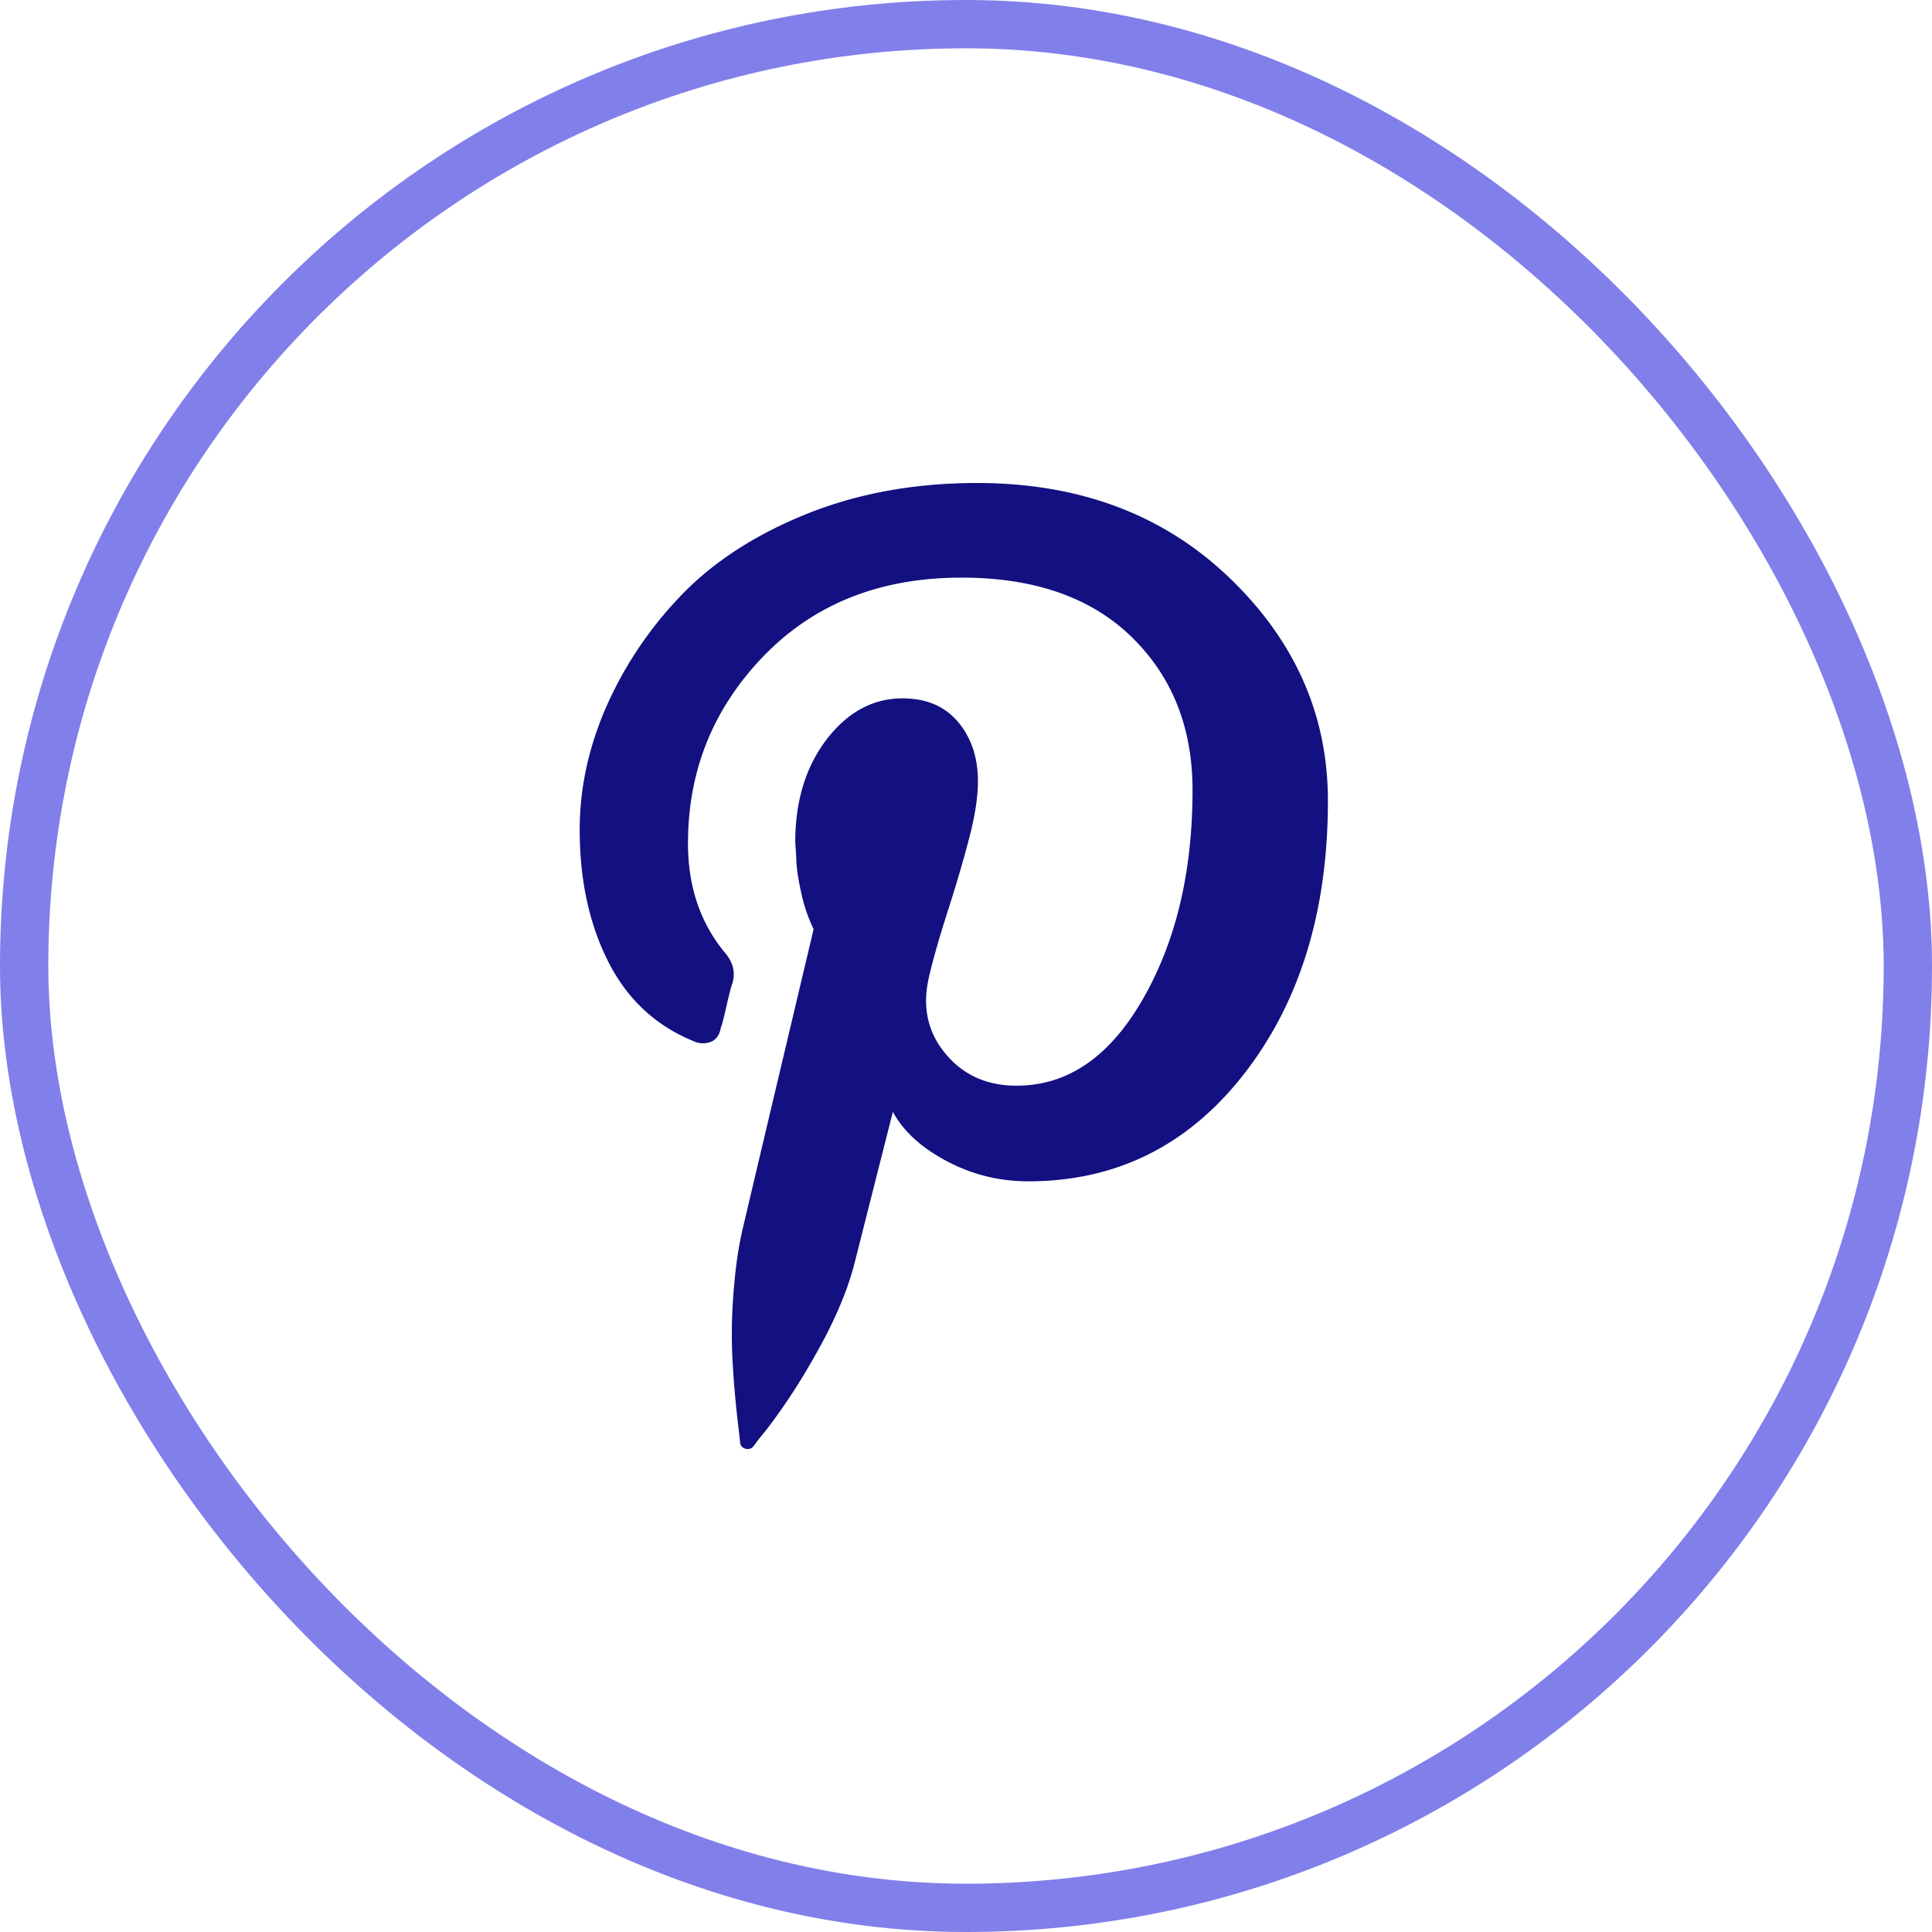
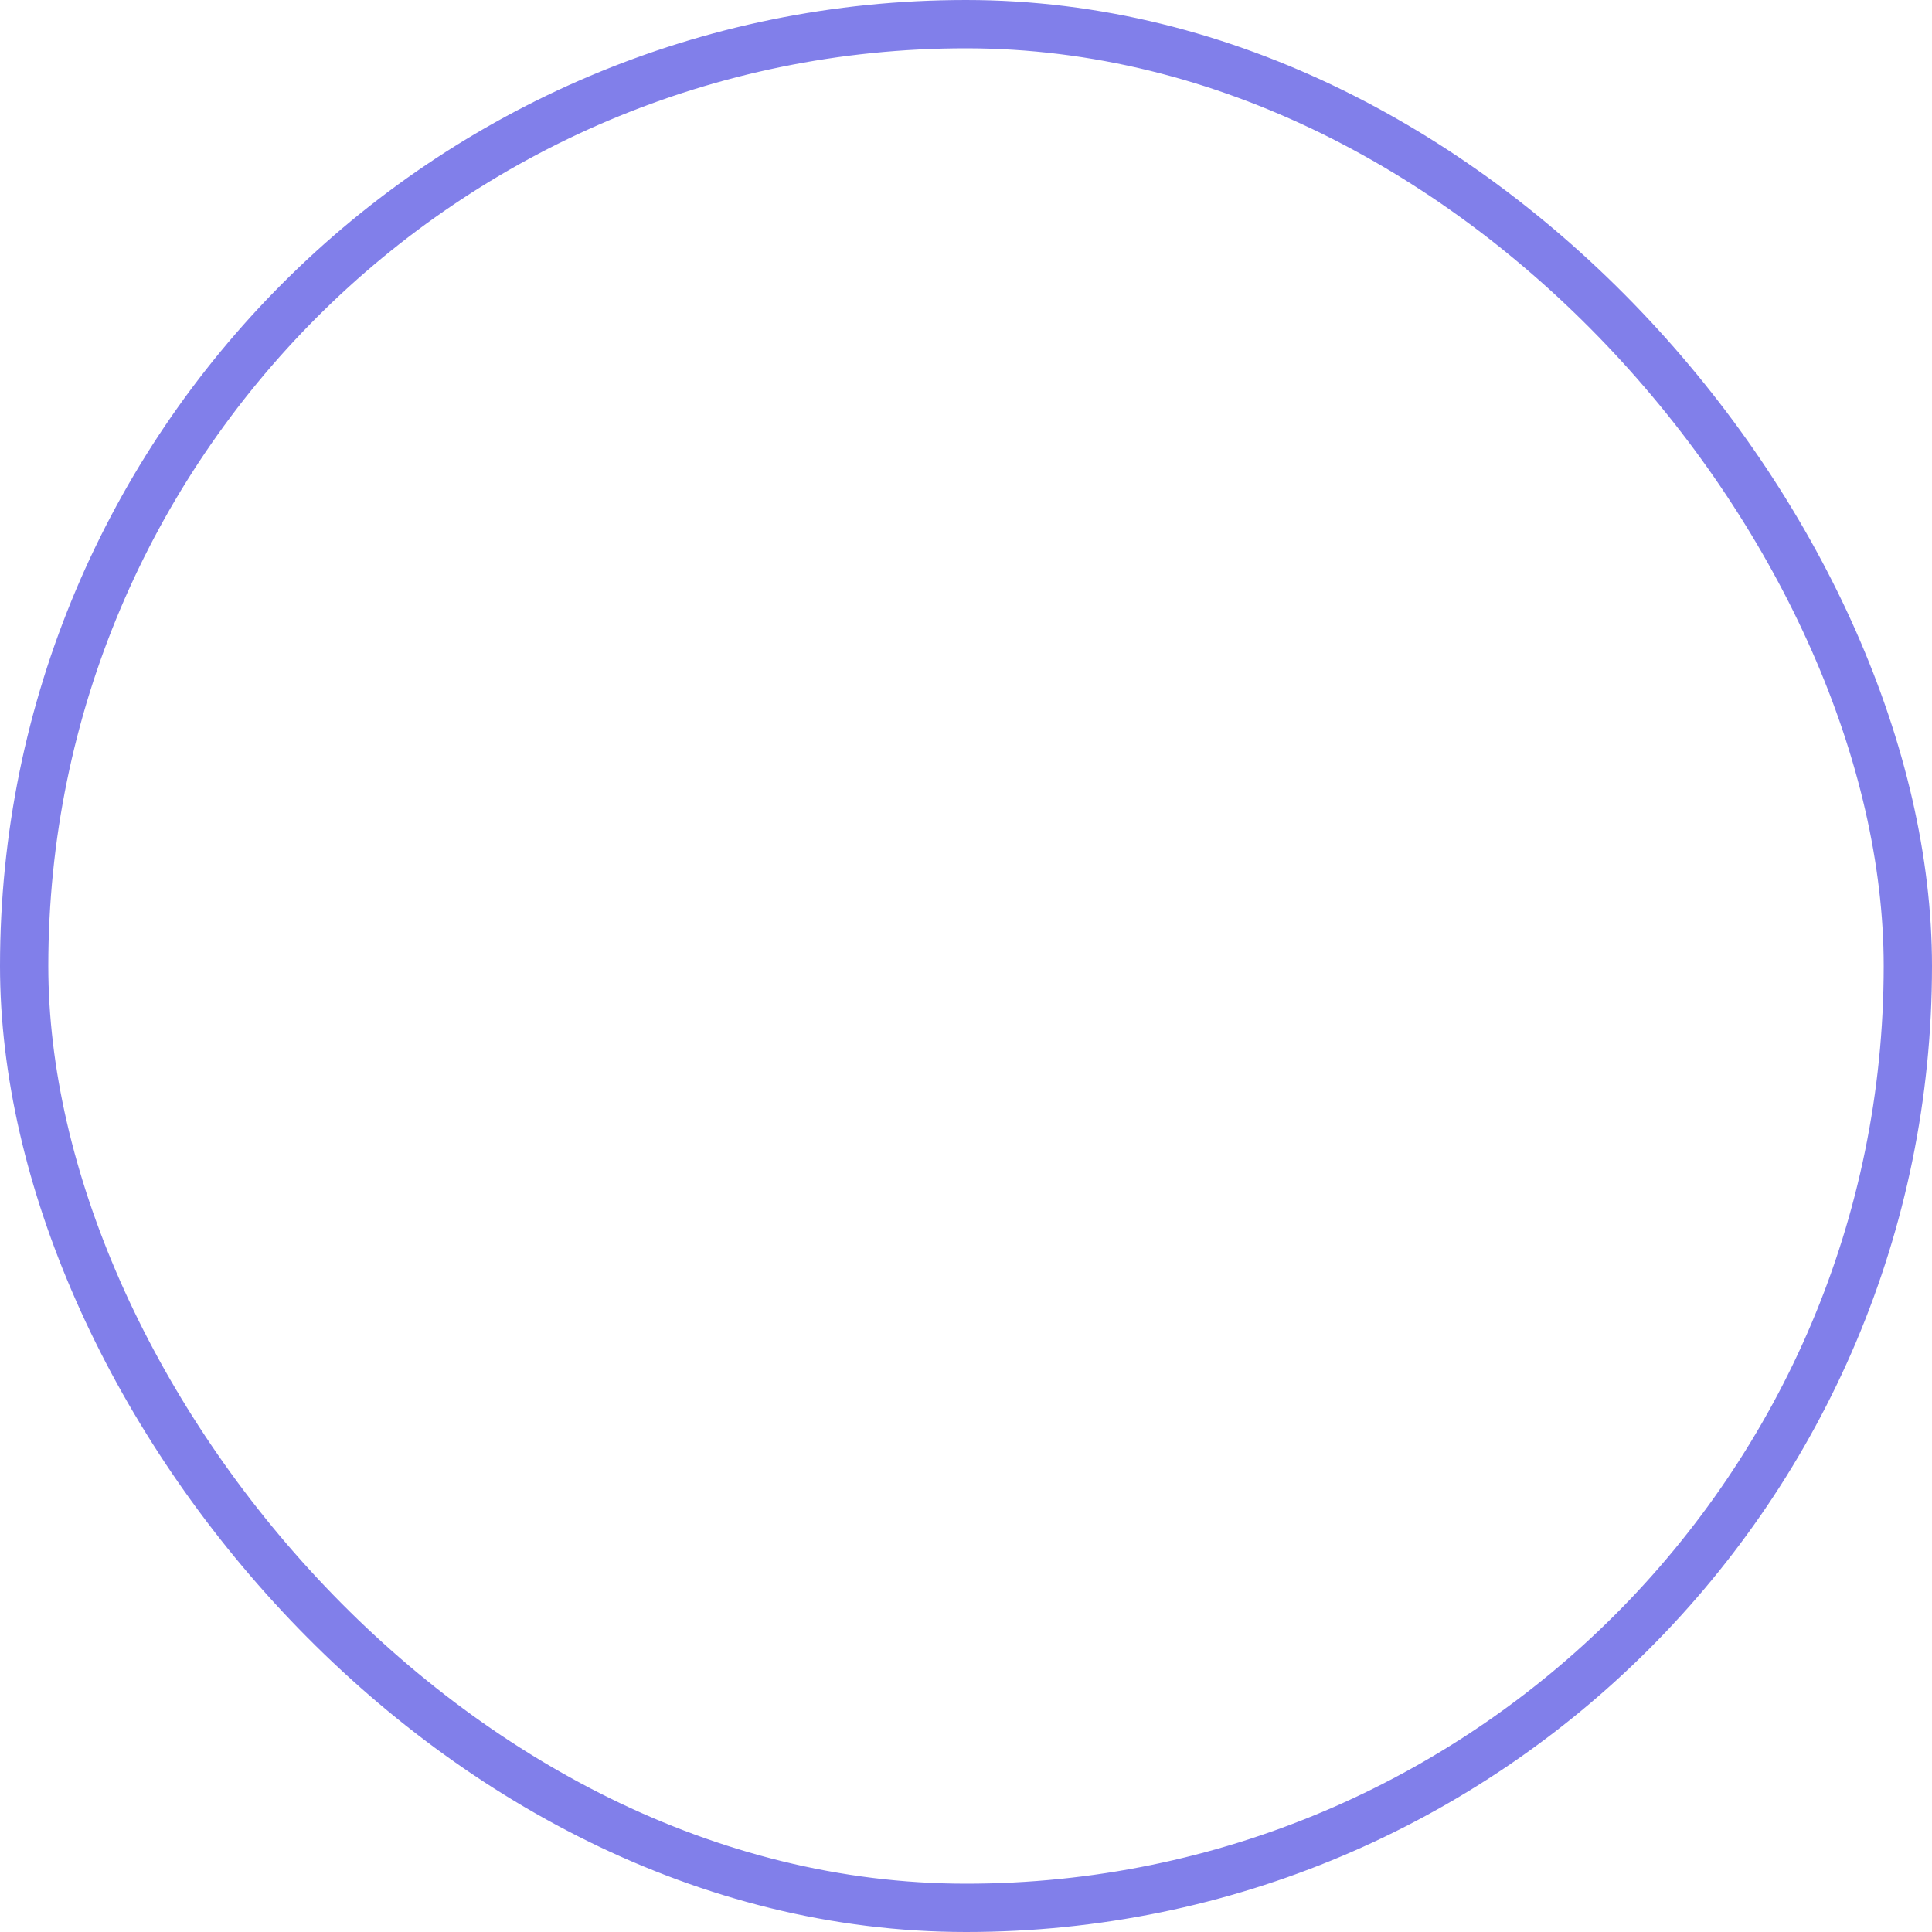
<svg xmlns="http://www.w3.org/2000/svg" width="40" height="40" fill="none">
  <rect width="39" height="39" x=".5" y=".5" stroke="#817FEA" rx="19.5" />
  <g clip-path="url(#a)">
-     <path fill="#131081" d="M12.002 17.179c0-.84.176-1.674.53-2.5a7.935 7.935 0 0 1 1.521-2.3c.66-.705 1.527-1.28 2.602-1.72C17.73 10.22 18.92 10 20.227 10c2.122 0 3.863.654 5.224 1.96 1.361 1.305 2.042 2.845 2.042 4.619 0 2.28-.577 4.163-1.731 5.649-1.155 1.485-2.646 2.23-4.474 2.23-.6 0-1.165-.14-1.69-.42-.527-.28-.898-.62-1.112-1.02l-.8 3.159a6.14 6.14 0 0 1-.26.77c-.107.26-.225.51-.35.75-.127.24-.255.465-.381.68a13.122 13.122 0 0 1-.71 1.07 6.6 6.6 0 0 1-.26.329l-.12.16a.147.147 0 0 1-.161.06.144.144 0 0 1-.12-.12c0-.014-.01-.106-.03-.28a20.86 20.86 0 0 1-.12-1.3c-.02-.306-.026-.604-.02-.89.006-.285.026-.603.06-.95.034-.345.084-.665.15-.96.146-.625.64-2.713 1.481-6.258a3.37 3.37 0 0 1-.26-.77c-.066-.3-.1-.544-.1-.73l-.02-.3c0-.853.216-1.563.65-2.13.435-.565.957-.849 1.571-.849.495 0 .877.164 1.151.49.274.326.41.736.41 1.23 0 .306-.055.684-.17 1.13-.114.445-.264.96-.45 1.54-.186.58-.32 1.049-.4 1.409-.134.6-.016 1.12.35 1.56.366.44.857.66 1.471.66 1.055 0 1.926-.596 2.612-1.79.687-1.194 1.03-2.636 1.03-4.33 0-1.293-.42-2.349-1.26-3.169-.84-.82-2.016-1.23-3.523-1.23-1.681 0-3.046.54-4.093 1.62-1.046 1.08-1.57 2.374-1.57 3.88 0 .893.253 1.645.76 2.26.174.199.226.413.16.639-.026.066-.066.22-.12.46-.054.24-.094.394-.12.46-.026.146-.095.244-.2.29a.454.454 0 0 1-.36-.01c-.787-.32-1.378-.87-1.772-1.65-.394-.78-.59-1.69-.59-2.73Z" />
-   </g>
+     </g>
  <defs>
    <clipPath id="a">
-       <path fill="#fff" d="M12 10h15.495v20H12z" />
-     </clipPath>
+       </clipPath>
  </defs>
</svg>